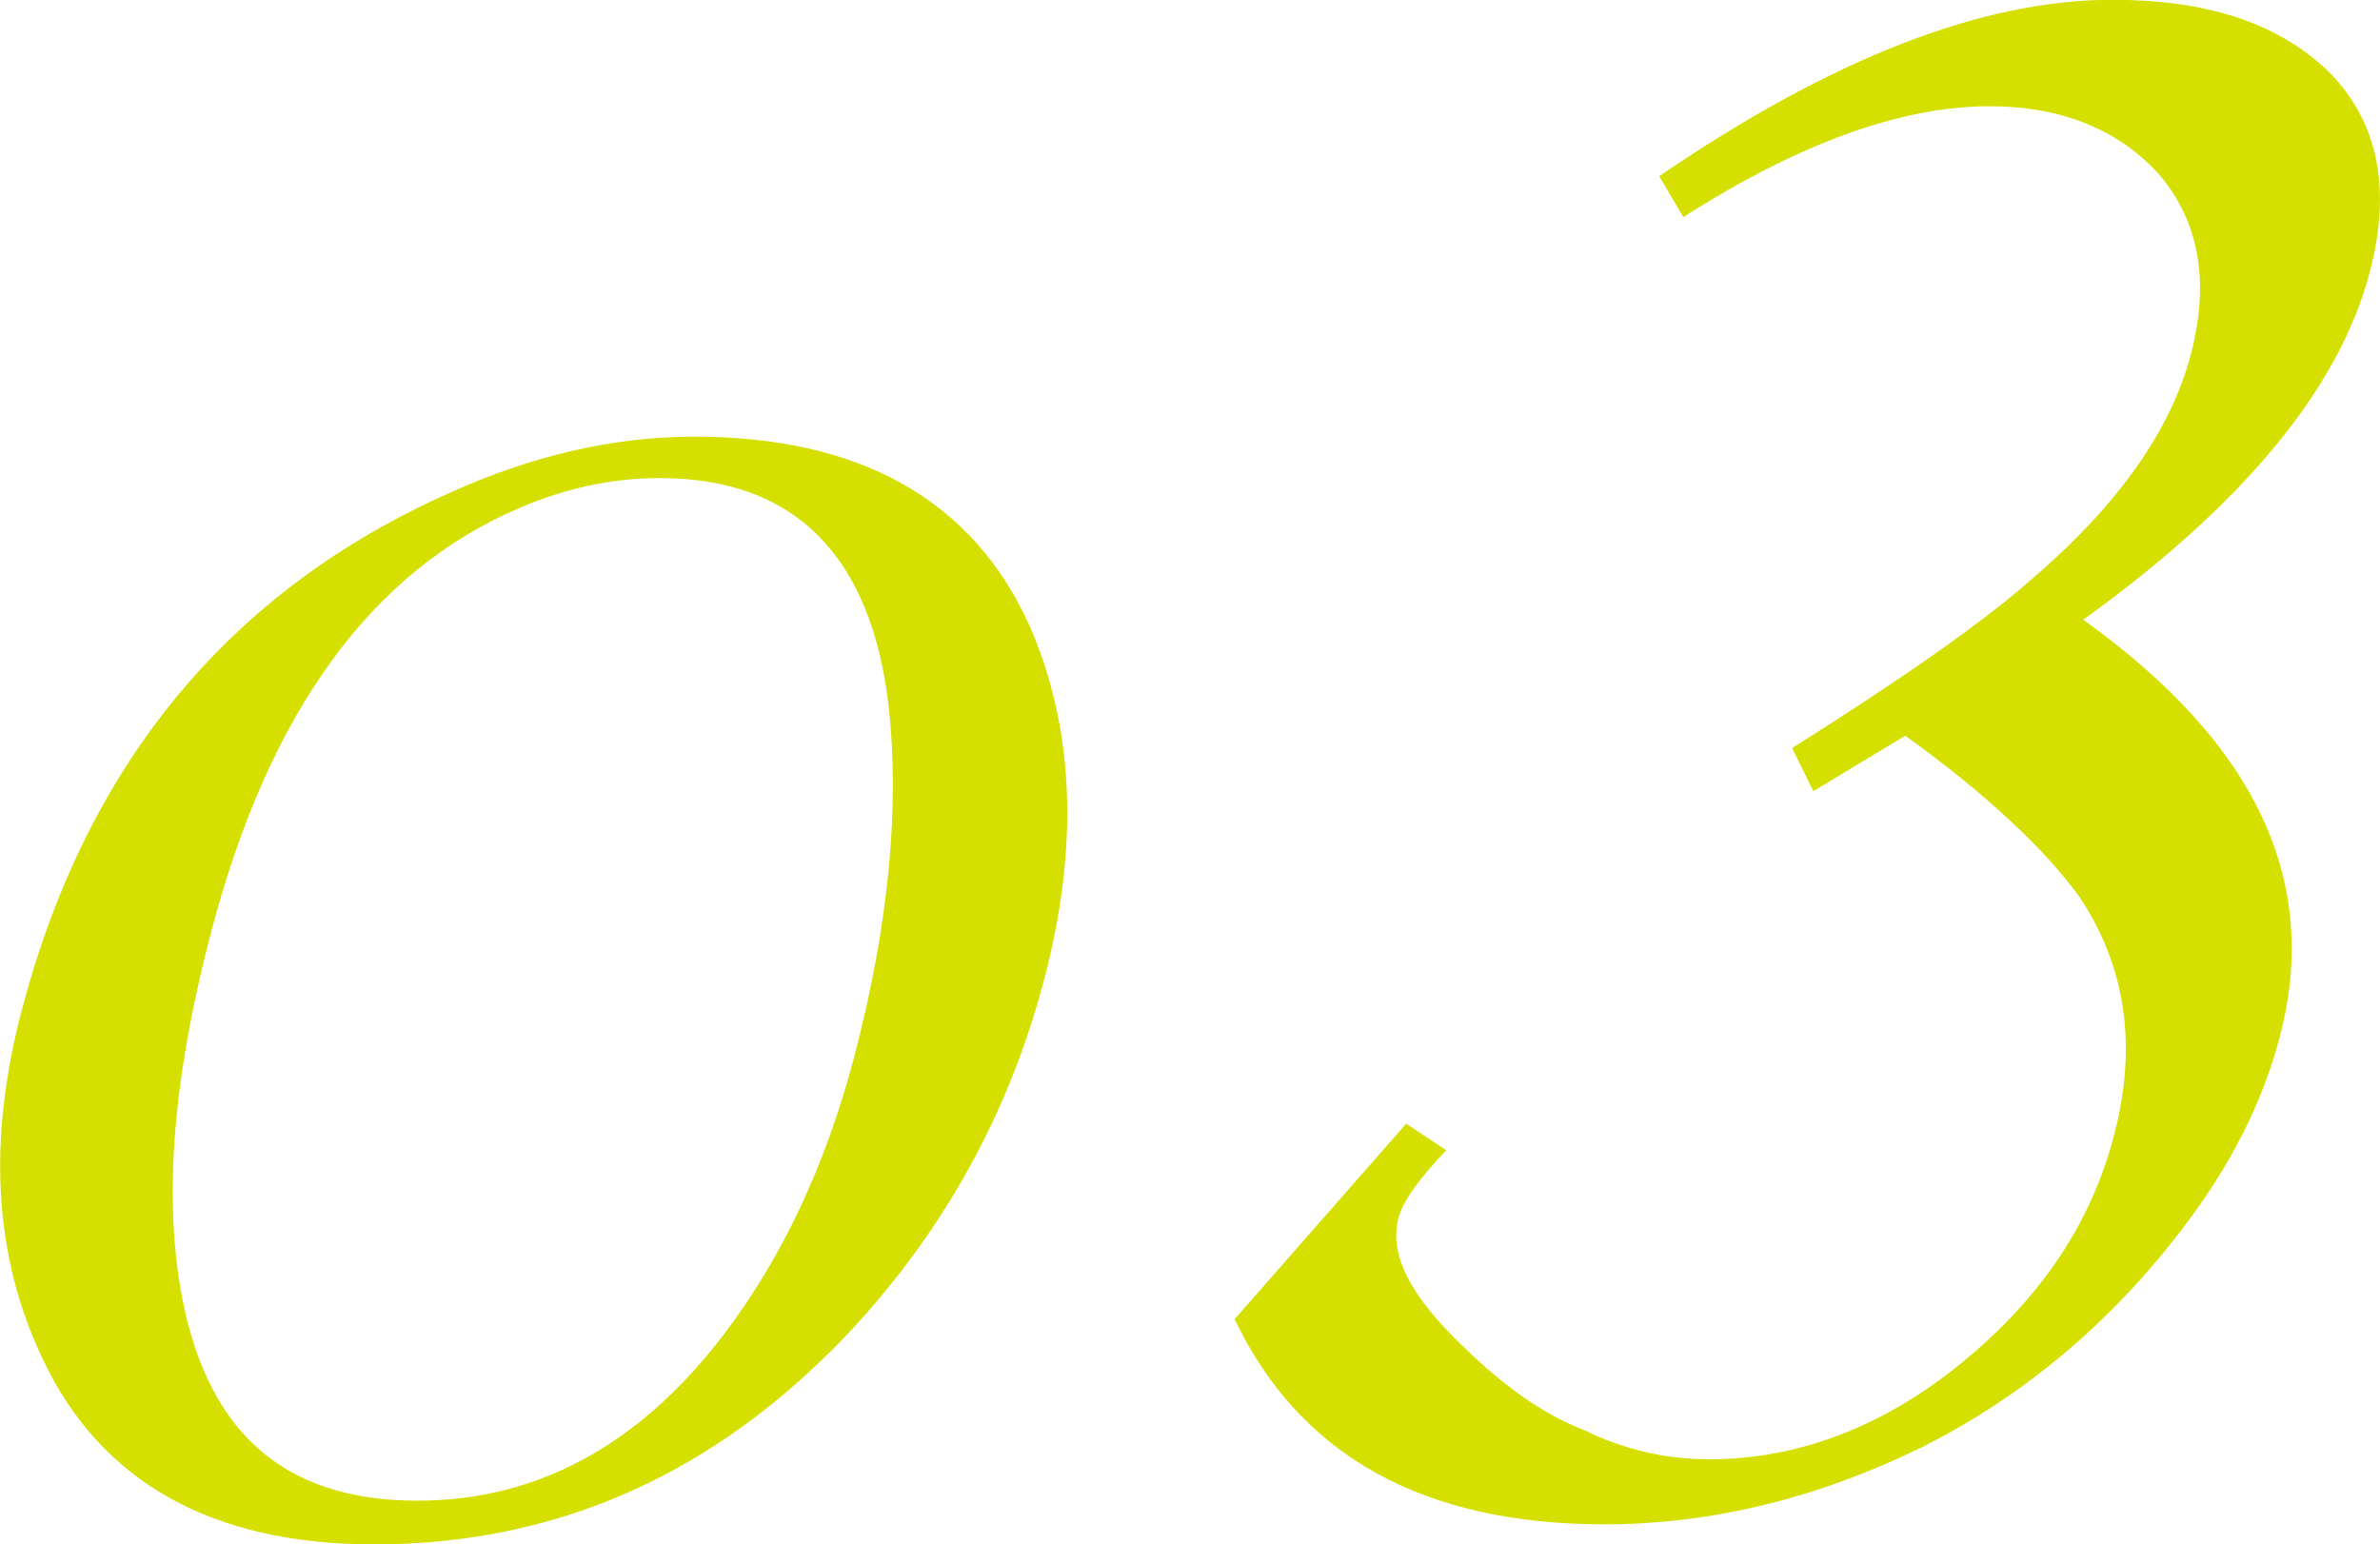
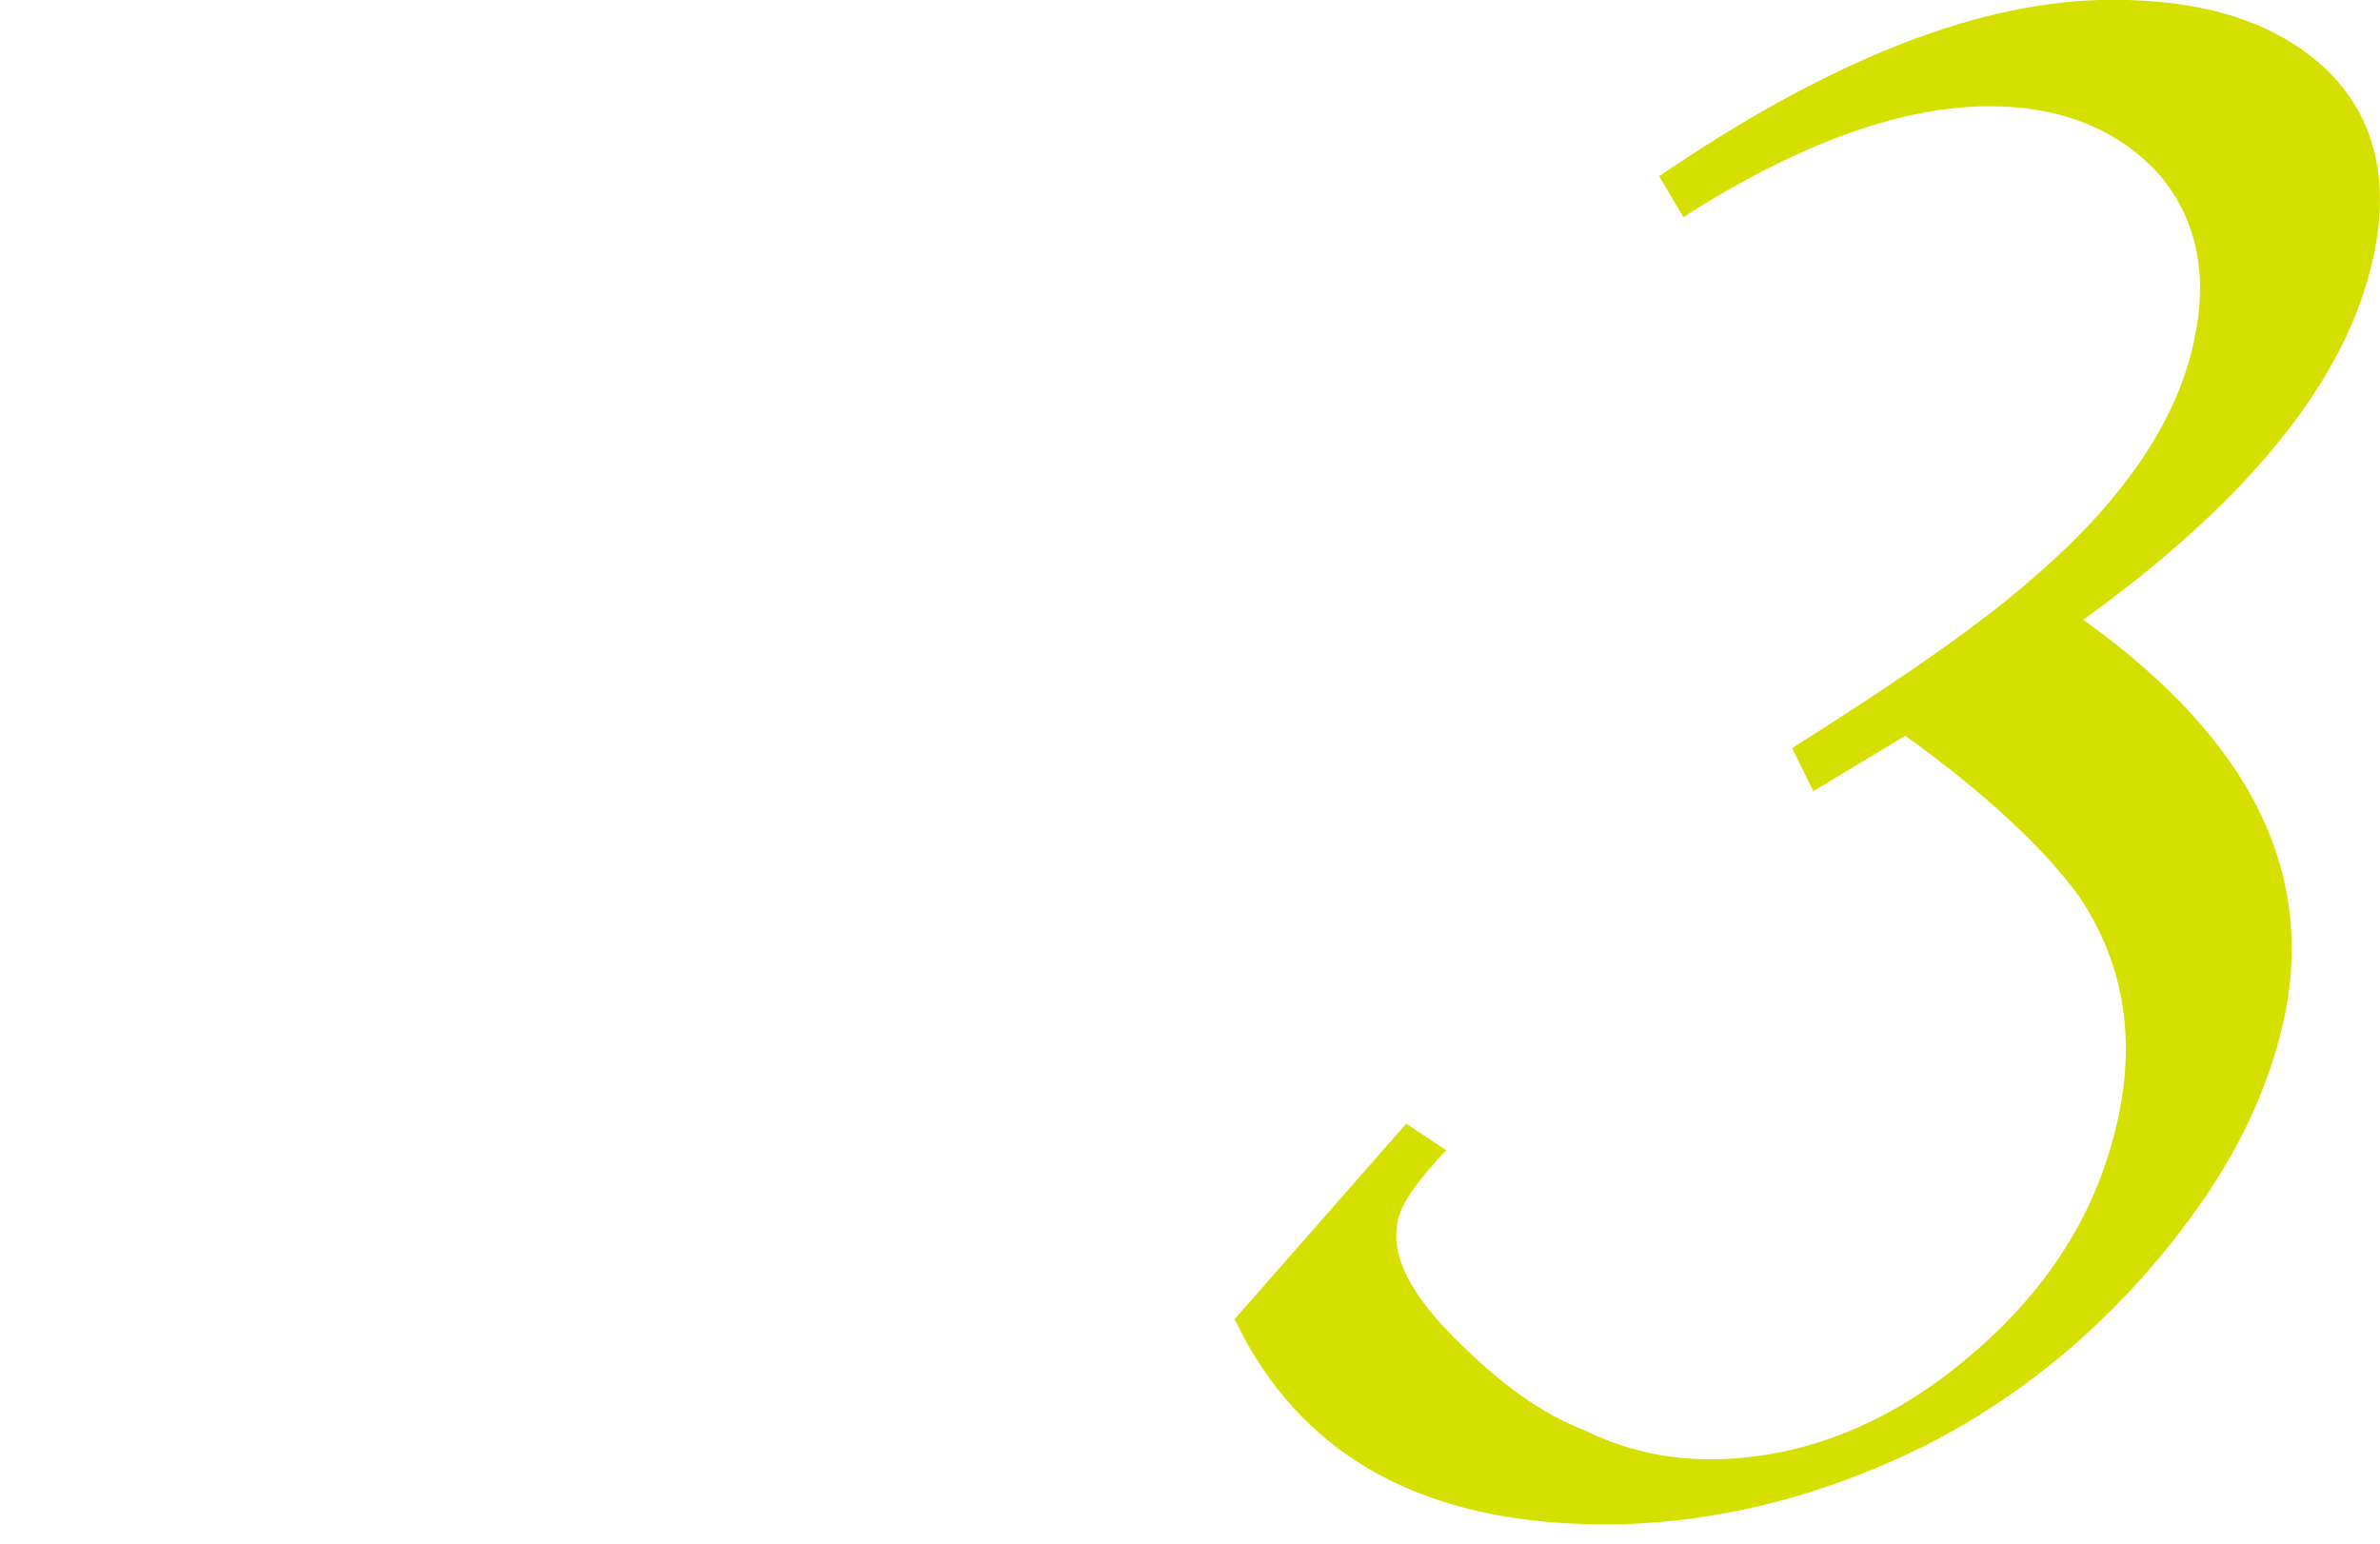
<svg xmlns="http://www.w3.org/2000/svg" id="_レイヤー_2" width="92.55" height="60.054" viewBox="0 0 9.255 6.005">
  <g id="_文字">
-     <path d="M3.226,5.259c-.5.496-1.089.747-1.772.747-.631,0-1.062-.244-1.287-.719-.191-.4-.217-.849-.081-1.364.253-.957.809-1.628,1.666-2.008.316-.143.633-.217.948-.217.64,0,1.08.243,1.302.732.174.394.197.855.057,1.384-.147.557-.428,1.039-.832,1.445ZM3.456,2.749c-.068-.591-.368-.89-.89-.89-.188,0-.371.041-.543.115-.578.245-.976.794-1.2,1.643-.138.522-.186.978-.126,1.364.09.577.395.855.926.855.459,0,.856-.21,1.185-.638.234-.305.401-.665.511-1.078.14-.53.179-.985.137-1.371Z" style="fill:#d6e000;" />
    <path d="M7.052,3.078l-.083-.169c.432-.272.74-.488.932-.657.339-.291.542-.582.618-.873.072-.272.038-.507-.117-.694-.157-.179-.384-.272-.665-.272-.34,0-.737.141-1.191.431l-.094-.159c.674-.46,1.258-.686,1.762-.686.359,0,.628.085.824.263.21.197.264.468.177.797-.119.451-.49.901-1.114,1.351.669.479.925,1.014.764,1.623-.067.254-.189.498-.382.75-.281.367-.618.648-1.009.845-.402.197-.818.3-1.235.3-.699,0-1.183-.263-1.438-.798l.667-.76.156.103c-.107.113-.168.197-.186.264-.037.141.046.3.24.488.162.159.315.272.483.337.155.076.32.113.485.113.34,0,.673-.122.982-.375.31-.253.503-.544.592-.882.092-.348.048-.657-.133-.929-.128-.178-.353-.394-.678-.628l-.358.216Z" style="fill:#d6e000;" />
  </g>
</svg>